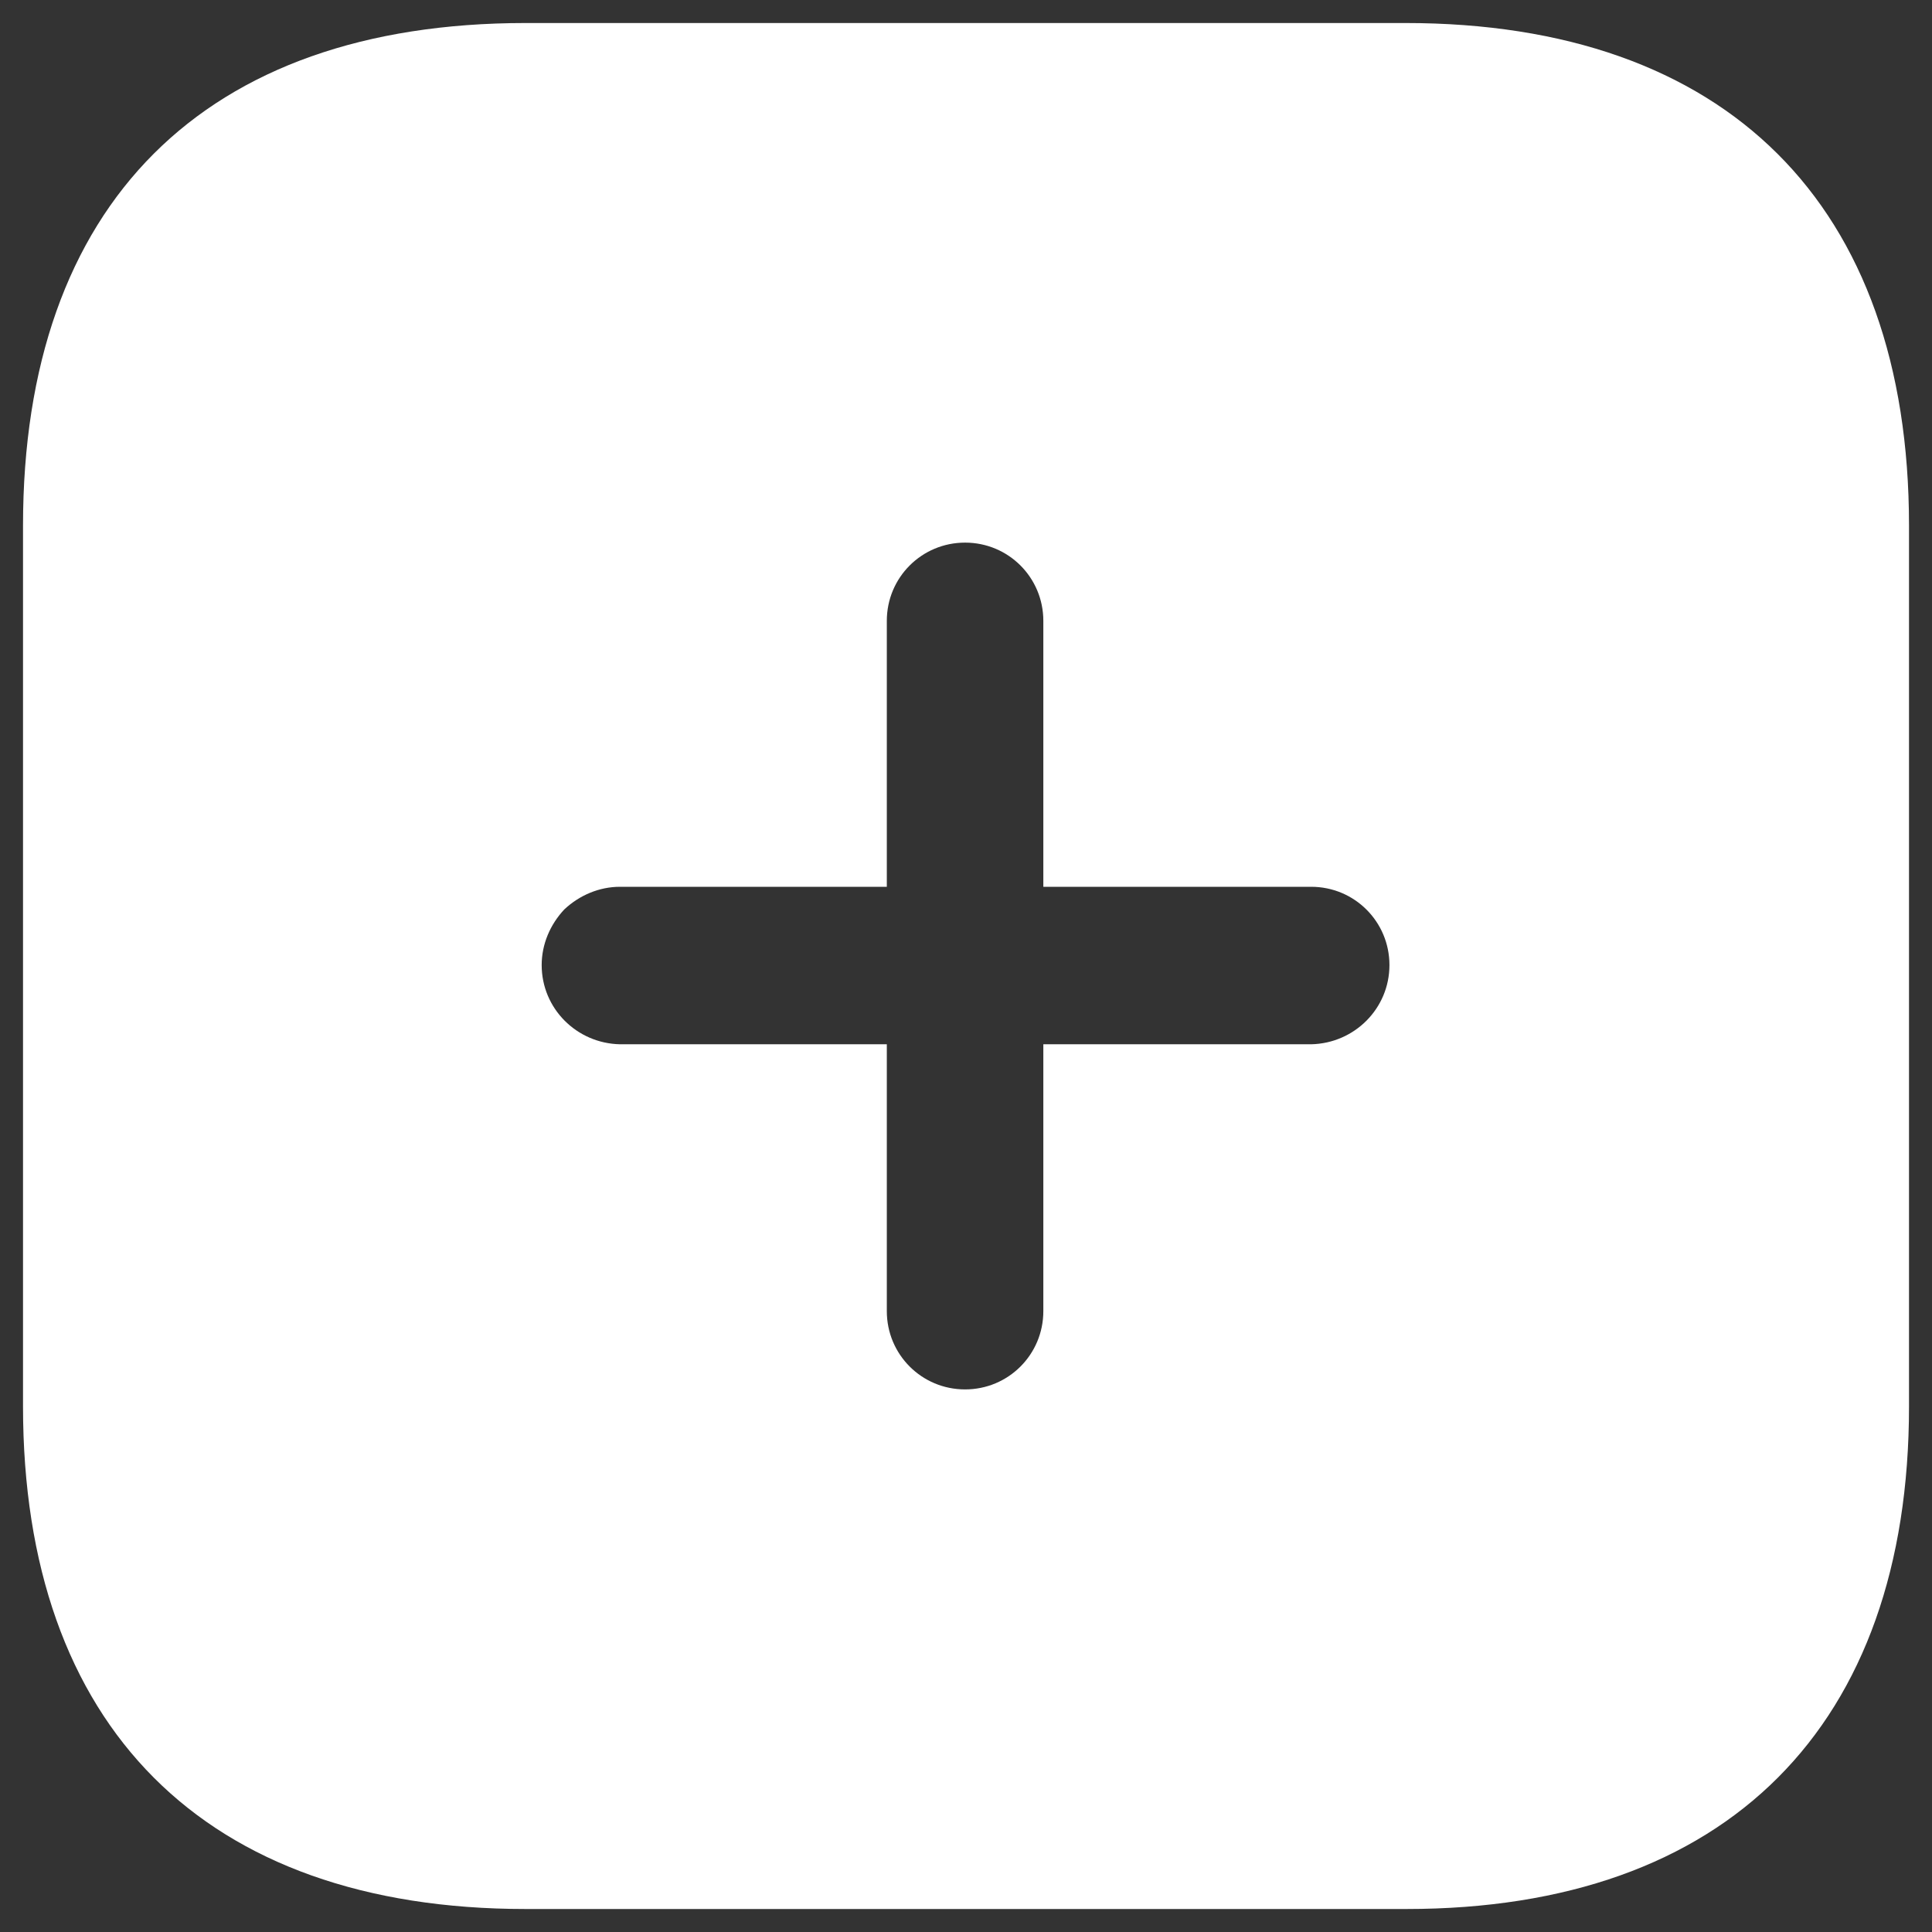
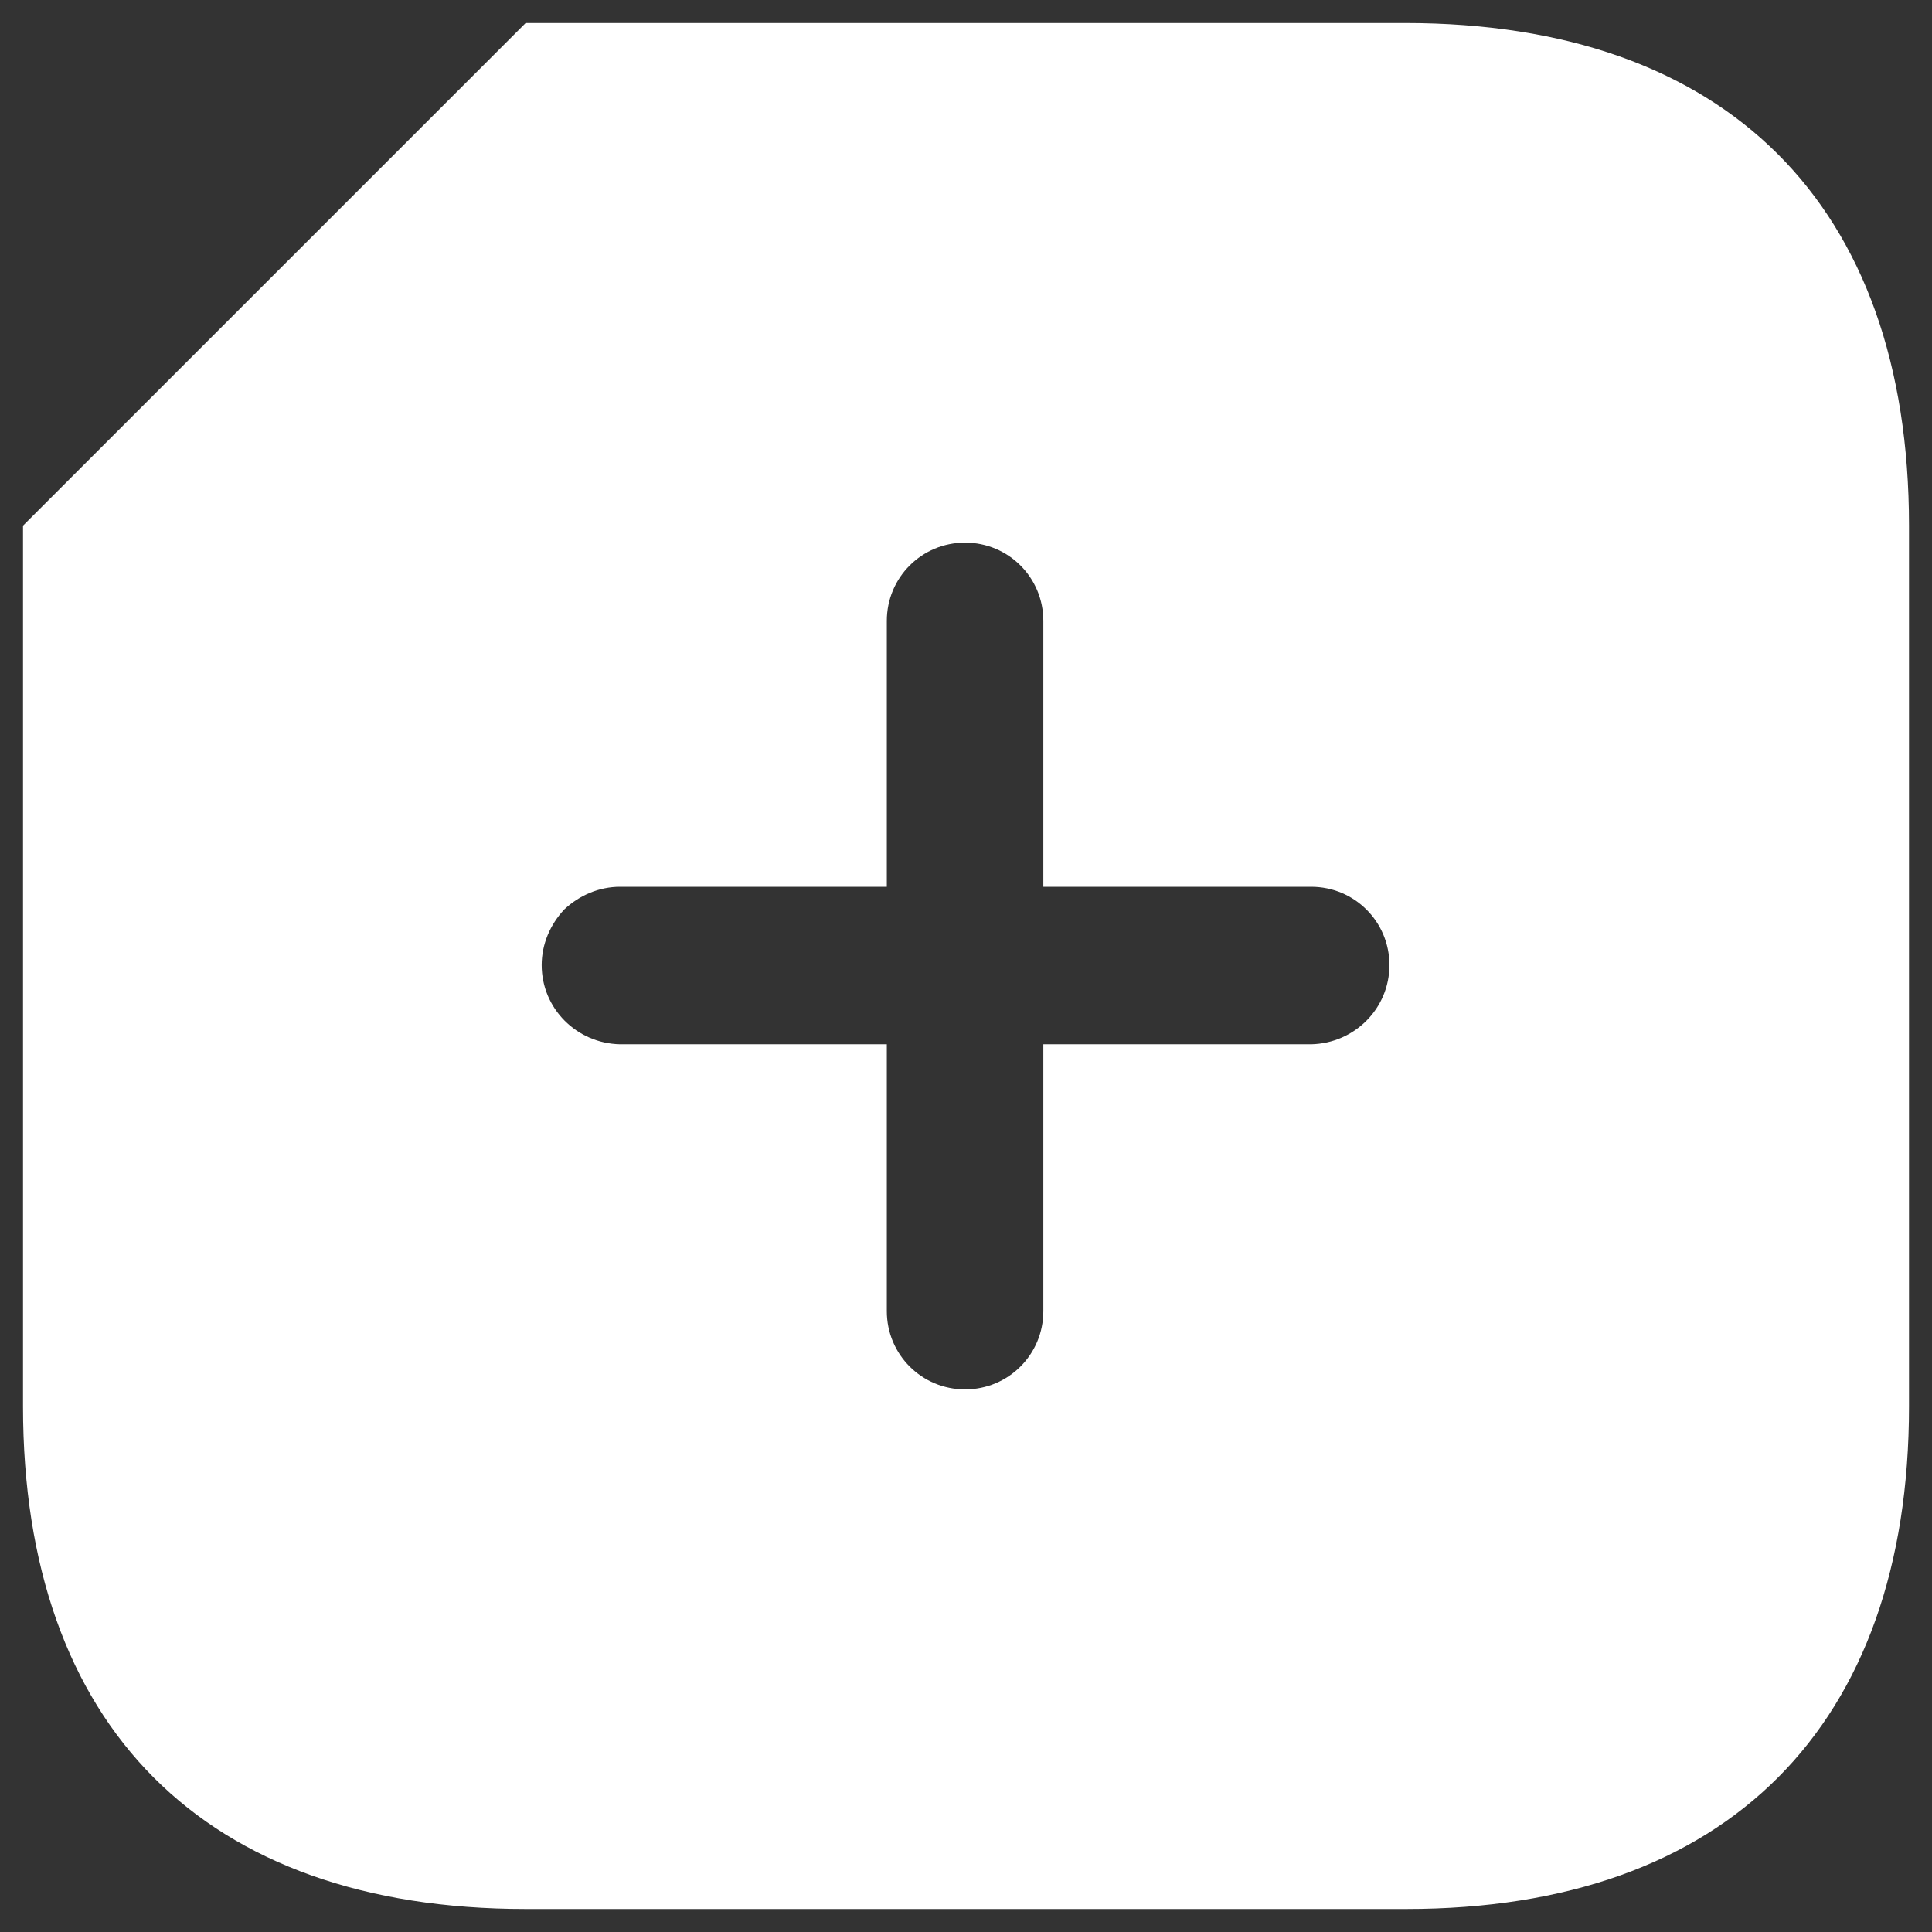
<svg xmlns="http://www.w3.org/2000/svg" width="70" height="70" viewBox="0 0 70 70" fill="none">
  <rect x="0" y="0" width="70" height="70" fill="#333333" stroke="none" />
-   <path fill-rule="evenodd" clip-rule="evenodd" d="M19.045 0.834H50.922C62.539 0.834 69.167 7.394 69.167 19.045V50.956C69.167 62.539 62.573 69.167 50.956 69.167H19.045C7.394 69.167 0.834 62.539 0.834 50.956V19.045C0.834 7.394 7.394 0.834 19.045 0.834ZM37.802 37.836H47.506C49.077 37.802 50.342 36.538 50.342 34.966C50.342 33.395 49.077 32.13 47.506 32.13H37.802V22.495C37.802 20.924 36.538 19.66 34.967 19.66C33.395 19.66 32.131 20.924 32.131 22.495V32.13H22.462C21.71 32.13 20.992 32.438 20.446 32.95C19.933 33.497 19.626 34.211 19.626 34.966C19.626 36.538 20.89 37.802 22.462 37.836H32.131V47.505C32.131 49.077 33.395 50.341 34.967 50.341C36.538 50.341 37.802 49.077 37.802 47.505V37.836Z" fill="white" />
+   <path fill-rule="evenodd" clip-rule="evenodd" d="M19.045 0.834H50.922C62.539 0.834 69.167 7.394 69.167 19.045V50.956C69.167 62.539 62.573 69.167 50.956 69.167H19.045C7.394 69.167 0.834 62.539 0.834 50.956V19.045ZM37.802 37.836H47.506C49.077 37.802 50.342 36.538 50.342 34.966C50.342 33.395 49.077 32.13 47.506 32.13H37.802V22.495C37.802 20.924 36.538 19.66 34.967 19.66C33.395 19.66 32.131 20.924 32.131 22.495V32.13H22.462C21.71 32.13 20.992 32.438 20.446 32.95C19.933 33.497 19.626 34.211 19.626 34.966C19.626 36.538 20.89 37.802 22.462 37.836H32.131V47.505C32.131 49.077 33.395 50.341 34.967 50.341C36.538 50.341 37.802 49.077 37.802 47.505V37.836Z" fill="white" />
</svg>